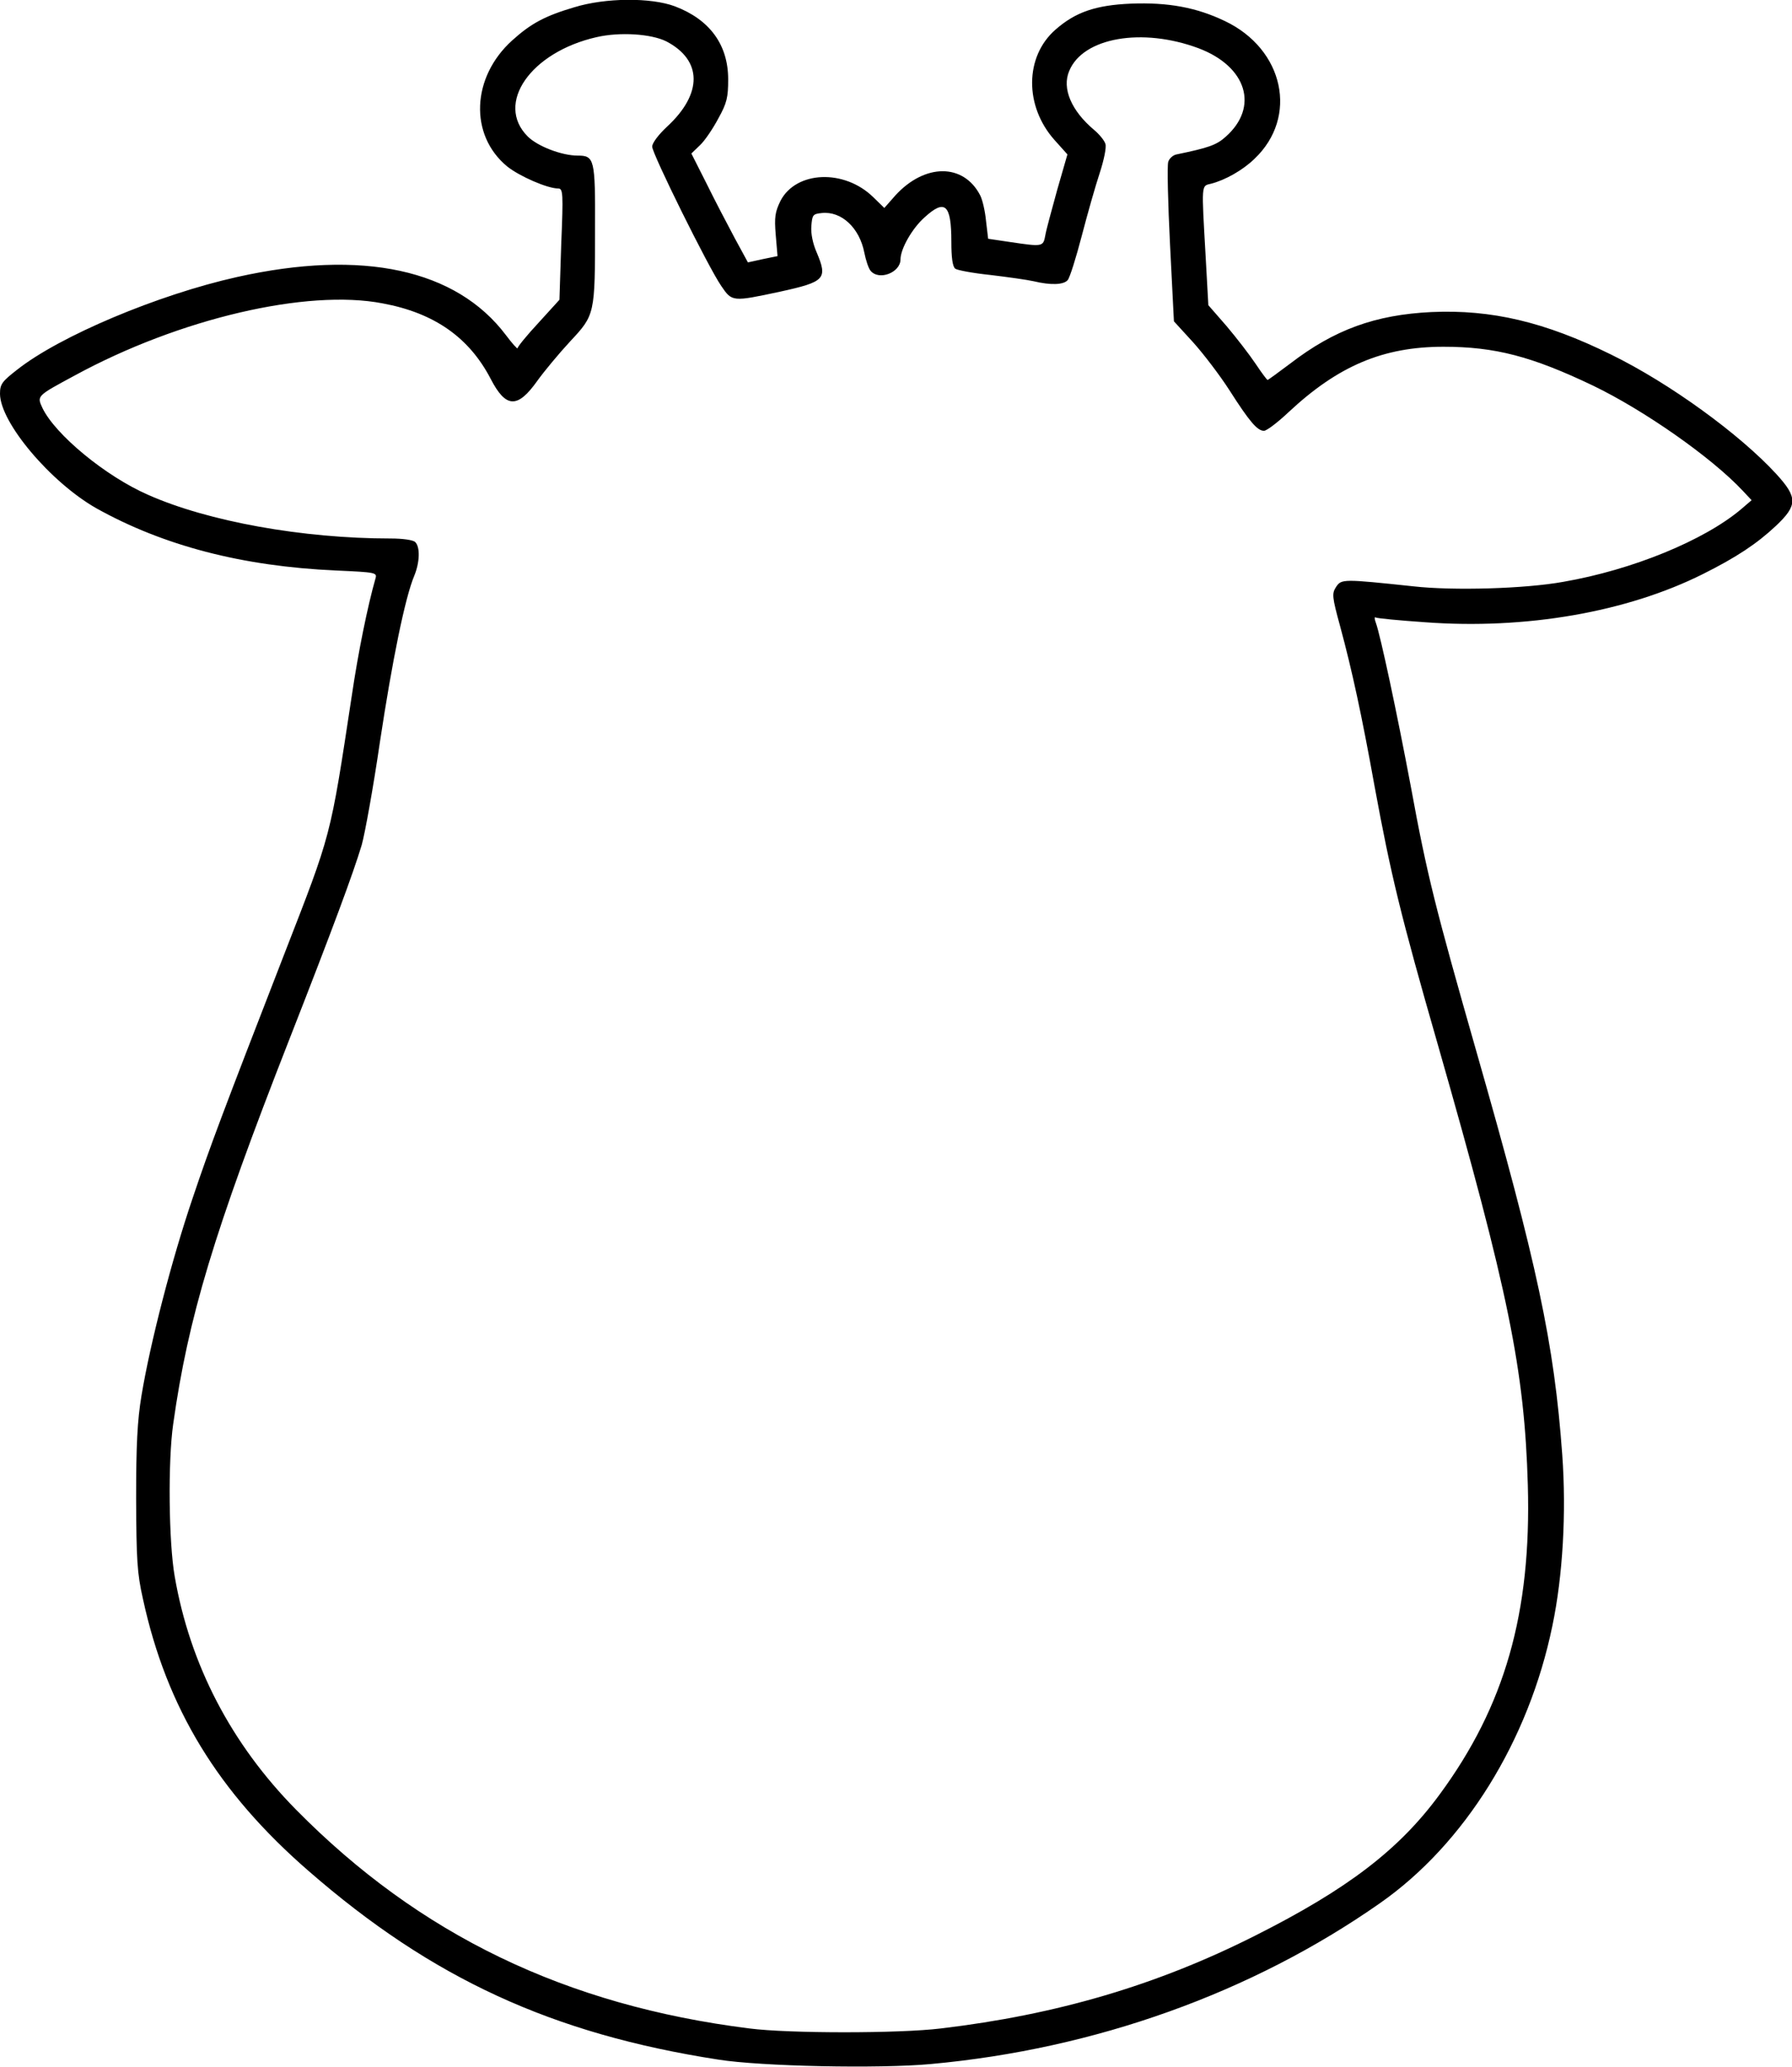
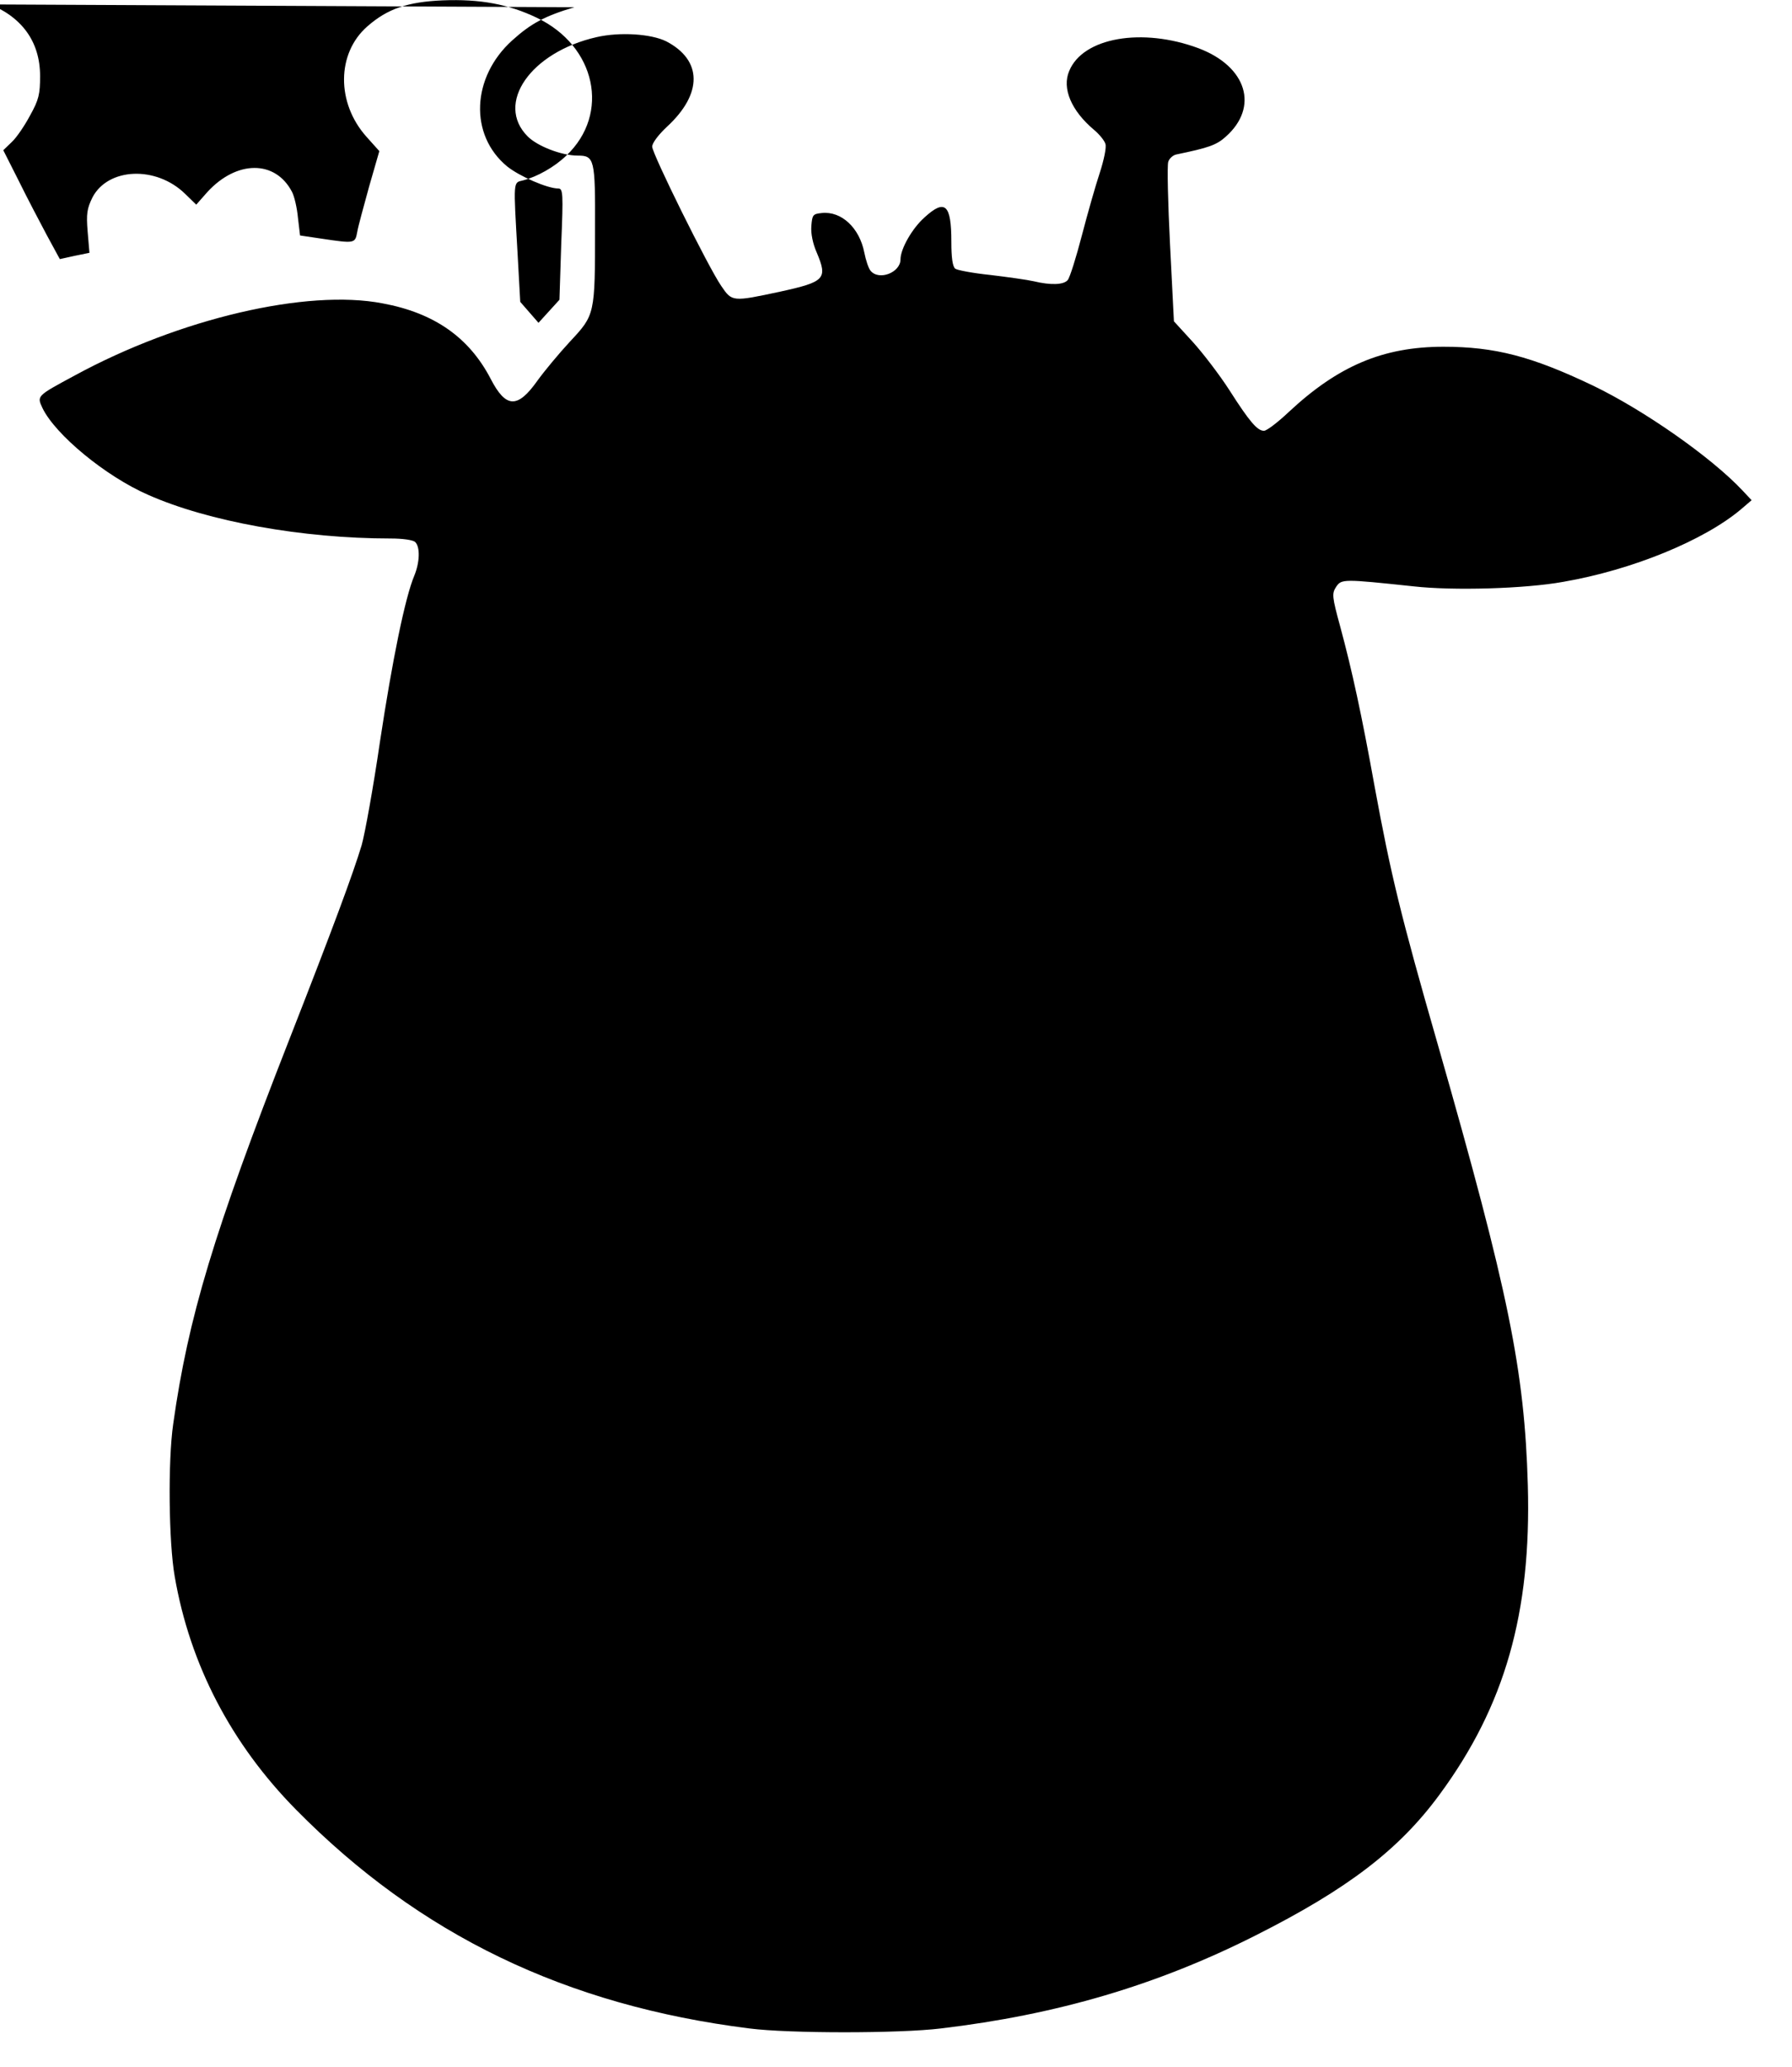
<svg xmlns="http://www.w3.org/2000/svg" version="1.0" width="158.464mm" height="182.811mm" viewBox="0 0 599 691" preserveAspectRatio="xMidYMid meet">
  <g transform="translate(0,691) scale(0.1,-0.1)" fill="#000000" stroke="none">
-     <path d="M1920 6886 c-98 -29 -145 -54 -208 -111 -136 -123 -144 -316 -17 -421 41 -33 135 -74 171 -74 16 0 17 -16 10 -186 l-6 -186 -70 -77 c-39 -42 -70 -80 -70 -85 0 -4 -18 16 -39 44 -166 220 -479 288 -899 194 -264 -59 -592 -197 -735 -310 -50 -39 -57 -48 -57 -80 0 -96 169 -296 322 -383 224 -125 487 -194 801 -208 134 -6 138 -7 132 -27 -26 -91 -58 -248 -79 -391 -73 -480 -67 -456 -226 -865 -208 -536 -247 -640 -306 -815 -70 -206 -142 -485 -171 -660 -14 -84 -18 -165 -18 -345 1 -204 3 -248 23 -336 79 -364 251 -646 554 -909 412 -359 814 -544 1368 -630 144 -23 539 -31 711 -15 549 50 1074 238 1502 538 283 198 497 543 576 927 35 167 47 378 33 572 -27 372 -83 635 -287 1348 -137 480 -165 590 -219 885 -47 250 -102 507 -117 548 -5 13 -5 21 -1 18 5 -3 79 -10 165 -16 338 -25 675 34 929 161 114 57 181 102 244 161 73 69 73 95 2 173 -123 134 -357 304 -553 400 -221 109 -400 151 -600 142 -188 -9 -325 -59 -472 -172 -40 -30 -74 -55 -76 -55 -2 0 -20 24 -40 54 -20 30 -64 87 -97 126 l-61 70 -9 163 c-14 246 -15 235 18 243 47 12 106 45 145 83 148 140 99 367 -99 461 -94 45 -189 63 -314 58 -117 -5 -185 -28 -252 -87 -103 -90 -104 -256 -3 -369 l43 -48 -34 -118 c-18 -66 -37 -134 -40 -153 -7 -38 -9 -38 -117 -22 l-74 11 -7 59 c-3 33 -12 72 -20 87 -56 107 -185 106 -283 -1 l-37 -42 -37 36 c-97 95 -258 88 -310 -12 -18 -37 -21 -54 -16 -114 l6 -71 -49 -10 -50 -11 -44 81 c-24 45 -67 127 -94 182 l-51 101 29 28 c16 15 43 55 61 89 29 52 33 71 33 131 0 116 -62 200 -178 244 -80 30 -232 29 -336 -3z m307 -114 c121 -63 122 -175 3 -285 -29 -27 -50 -55 -50 -67 0 -24 188 -404 231 -466 36 -53 37 -53 196 -19 151 33 160 43 123 131 -13 29 -20 64 -18 88 3 38 5 41 35 44 66 7 126 -50 142 -132 5 -25 14 -53 21 -61 28 -34 100 -6 100 38 0 35 39 104 81 141 68 62 89 43 89 -82 0 -52 4 -83 13 -90 6 -5 59 -15 117 -21 58 -7 123 -16 145 -21 58 -14 101 -12 114 4 7 8 28 75 47 148 19 73 46 168 60 210 14 43 23 86 19 97 -3 11 -20 32 -38 47 -76 64 -108 139 -83 197 46 112 244 146 432 76 162 -61 203 -197 91 -296 -31 -28 -58 -37 -164 -59 -12 -2 -25 -14 -28 -25 -4 -12 -1 -137 6 -277 l13 -256 64 -70 c35 -39 90 -111 122 -161 67 -105 93 -135 115 -135 9 0 46 28 83 63 165 154 315 218 517 218 172 0 295 -32 500 -130 170 -82 395 -239 500 -351 l30 -32 -35 -30 c-123 -104 -363 -203 -595 -243 -127 -23 -367 -30 -500 -15 -236 25 -241 25 -259 -2 -14 -22 -14 -31 14 -133 39 -144 72 -296 115 -535 54 -293 86 -427 212 -865 236 -825 289 -1086 300 -1470 12 -427 -77 -738 -295 -1034 -135 -184 -307 -316 -617 -472 -329 -166 -663 -264 -1050 -310 -139 -17 -508 -17 -640 0 -614 77 -1103 313 -1515 731 -217 220 -355 485 -406 780 -20 114 -23 385 -5 510 50 355 135 639 388 1285 148 378 213 554 242 650 11 39 39 194 61 345 41 271 84 483 115 556 18 44 20 95 3 112 -7 7 -41 12 -83 12 -293 0 -610 57 -810 146 -142 62 -310 201 -353 290 -19 41 -20 40 108 109 349 190 776 290 1029 241 173 -32 289 -114 361 -252 51 -99 90 -100 156 -7 23 32 72 91 109 131 84 90 84 90 84 379 1 232 -2 243 -58 243 -53 0 -134 31 -167 64 -110 110 10 282 230 332 78 18 183 11 233 -14z" />
+     <path d="M1920 6886 c-98 -29 -145 -54 -208 -111 -136 -123 -144 -316 -17 -421 41 -33 135 -74 171 -74 16 0 17 -16 10 -186 l-6 -186 -70 -77 l-61 70 -9 163 c-14 246 -15 235 18 243 47 12 106 45 145 83 148 140 99 367 -99 461 -94 45 -189 63 -314 58 -117 -5 -185 -28 -252 -87 -103 -90 -104 -256 -3 -369 l43 -48 -34 -118 c-18 -66 -37 -134 -40 -153 -7 -38 -9 -38 -117 -22 l-74 11 -7 59 c-3 33 -12 72 -20 87 -56 107 -185 106 -283 -1 l-37 -42 -37 36 c-97 95 -258 88 -310 -12 -18 -37 -21 -54 -16 -114 l6 -71 -49 -10 -50 -11 -44 81 c-24 45 -67 127 -94 182 l-51 101 29 28 c16 15 43 55 61 89 29 52 33 71 33 131 0 116 -62 200 -178 244 -80 30 -232 29 -336 -3z m307 -114 c121 -63 122 -175 3 -285 -29 -27 -50 -55 -50 -67 0 -24 188 -404 231 -466 36 -53 37 -53 196 -19 151 33 160 43 123 131 -13 29 -20 64 -18 88 3 38 5 41 35 44 66 7 126 -50 142 -132 5 -25 14 -53 21 -61 28 -34 100 -6 100 38 0 35 39 104 81 141 68 62 89 43 89 -82 0 -52 4 -83 13 -90 6 -5 59 -15 117 -21 58 -7 123 -16 145 -21 58 -14 101 -12 114 4 7 8 28 75 47 148 19 73 46 168 60 210 14 43 23 86 19 97 -3 11 -20 32 -38 47 -76 64 -108 139 -83 197 46 112 244 146 432 76 162 -61 203 -197 91 -296 -31 -28 -58 -37 -164 -59 -12 -2 -25 -14 -28 -25 -4 -12 -1 -137 6 -277 l13 -256 64 -70 c35 -39 90 -111 122 -161 67 -105 93 -135 115 -135 9 0 46 28 83 63 165 154 315 218 517 218 172 0 295 -32 500 -130 170 -82 395 -239 500 -351 l30 -32 -35 -30 c-123 -104 -363 -203 -595 -243 -127 -23 -367 -30 -500 -15 -236 25 -241 25 -259 -2 -14 -22 -14 -31 14 -133 39 -144 72 -296 115 -535 54 -293 86 -427 212 -865 236 -825 289 -1086 300 -1470 12 -427 -77 -738 -295 -1034 -135 -184 -307 -316 -617 -472 -329 -166 -663 -264 -1050 -310 -139 -17 -508 -17 -640 0 -614 77 -1103 313 -1515 731 -217 220 -355 485 -406 780 -20 114 -23 385 -5 510 50 355 135 639 388 1285 148 378 213 554 242 650 11 39 39 194 61 345 41 271 84 483 115 556 18 44 20 95 3 112 -7 7 -41 12 -83 12 -293 0 -610 57 -810 146 -142 62 -310 201 -353 290 -19 41 -20 40 108 109 349 190 776 290 1029 241 173 -32 289 -114 361 -252 51 -99 90 -100 156 -7 23 32 72 91 109 131 84 90 84 90 84 379 1 232 -2 243 -58 243 -53 0 -134 31 -167 64 -110 110 10 282 230 332 78 18 183 11 233 -14z" />
  </g>
</svg>